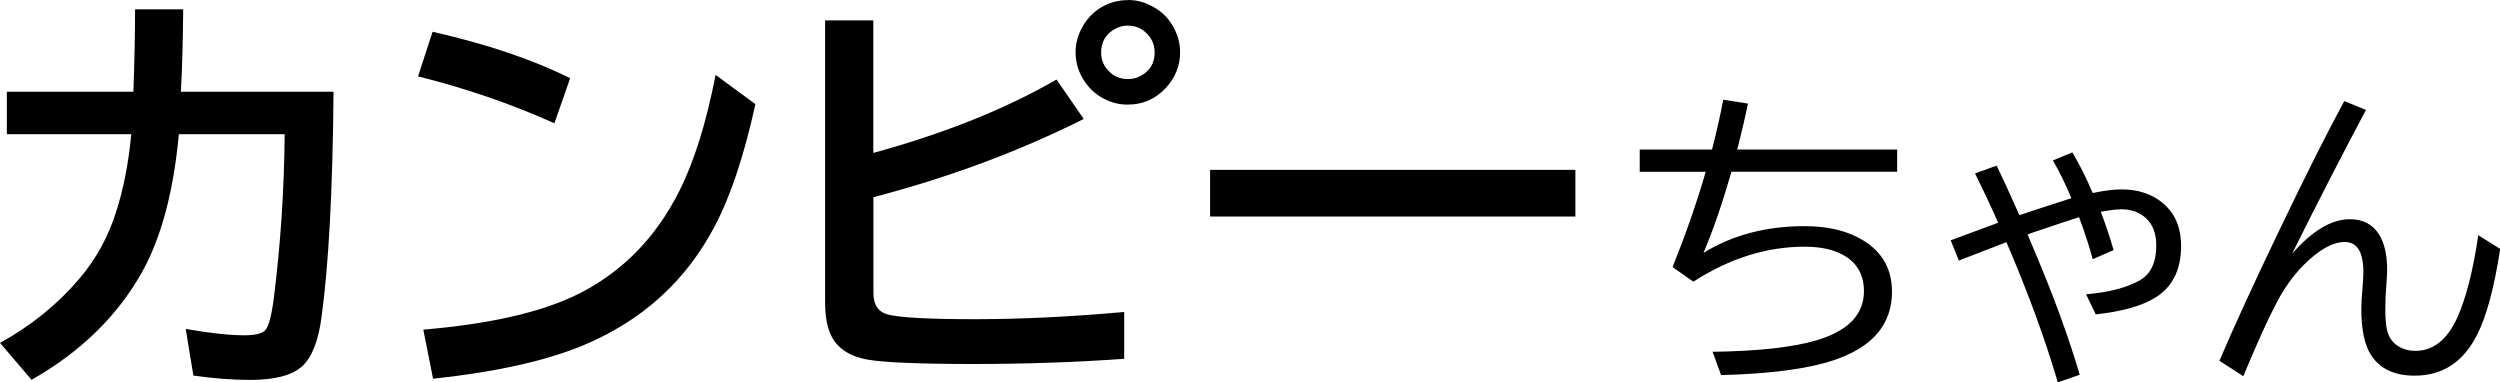
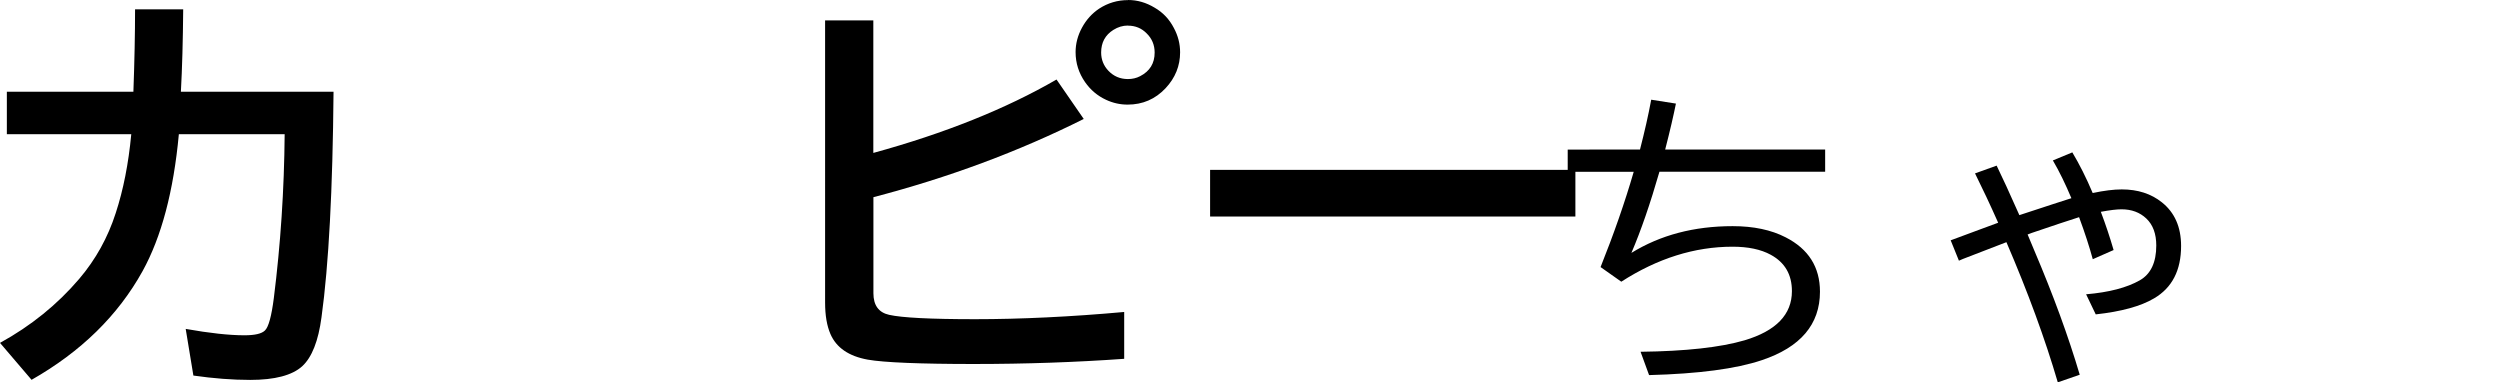
<svg xmlns="http://www.w3.org/2000/svg" id="_レイヤー_1" data-name="レイヤー 1" viewBox="0 0 270.06 41.27">
  <g>
    <path d="M.74,9.91H14.41c.12-3.32,.18-6.28,.18-8.9h5.2c-.03,3.41-.11,6.37-.25,8.9h16.49c-.09,10.59-.52,18.71-1.3,24.36-.34,2.57-1.04,4.33-2.08,5.29-1.09,.99-2.97,1.48-5.62,1.48-1.93,0-3.97-.16-6.14-.47l-.83-5.04c2.58,.46,4.7,.69,6.34,.69,1.13,0,1.87-.17,2.22-.52,.39-.37,.71-1.54,.96-3.5,.73-5.8,1.12-11.7,1.17-17.7h-11.43c-.57,6.16-1.88,11.09-3.92,14.79-2.66,4.8-6.66,8.71-11.99,11.74l-3.41-3.99c3.35-1.84,6.2-4.15,8.56-6.92,1.78-2.09,3.09-4.46,3.94-7.1,.82-2.5,1.38-5.33,1.68-8.52H.74v-4.59Z" />
-     <path d="M59.88,13.31c-4.72-2.11-9.63-3.79-14.72-5.06l1.57-4.82c5.9,1.34,10.85,3.02,14.86,5.02l-1.7,4.86Zm-14.16,22.3c7.4-.63,13.06-1.95,16.99-3.97,4.63-2.39,8.19-6.06,10.67-11,1.61-3.2,2.92-7.38,3.92-12.55l4.3,3.16c-1.21,5.53-2.67,9.92-4.39,13.18-3.11,5.93-7.86,10.23-14.25,12.89-4.03,1.67-9.43,2.87-16.18,3.59l-1.05-5.29Z" />
    <path d="M89.12,2.2h5.22v14.32c7.69-2.11,14.29-4.75,19.79-7.93l2.94,4.26c-7.05,3.53-14.63,6.34-22.72,8.45v10.38c0,1.3,.57,2.08,1.7,2.33,1.37,.31,4.47,.47,9.3,.47s10.37-.26,16.09-.78v5.06c-5.2,.37-10.62,.56-16.27,.56s-9.71-.16-11.43-.47c-2.05-.37-3.39-1.29-4.03-2.76-.39-.9-.58-2.03-.58-3.41V2.2ZM121.86,0c1,0,1.96,.28,2.87,.83,.9,.52,1.59,1.25,2.08,2.2,.45,.84,.67,1.71,.67,2.62,0,1.46-.52,2.76-1.57,3.88-1.11,1.18-2.47,1.77-4.1,1.77-.81,0-1.58-.17-2.33-.52-.93-.43-1.68-1.07-2.26-1.9-.69-.99-1.03-2.07-1.03-3.25,0-.91,.23-1.79,.69-2.64,.46-.85,1.08-1.54,1.86-2.06,.94-.61,1.98-.92,3.12-.92Zm-.02,2.76c-.55,0-1.08,.16-1.57,.47-.88,.55-1.32,1.37-1.32,2.44,0,.76,.26,1.42,.78,1.97,.57,.6,1.27,.9,2.11,.9,.48,0,.92-.1,1.32-.31,1.05-.54,1.57-1.39,1.57-2.55,0-.82-.29-1.52-.87-2.08-.54-.55-1.21-.83-2.02-.83Z" />
    <path d="M130.72,18.35h39.46v5.04h-39.46v-5.04Z" />
  </g>
  <g>
-     <path d="M177.16,16.15h7.78c.5-1.95,.91-3.74,1.21-5.38l2.67,.42c-.25,1.24-.63,2.9-1.16,4.96h17.28v2.4h-17.9c-.99,3.43-1.99,6.35-3.03,8.77,3.13-1.93,6.77-2.89,10.94-2.89,2.25,0,4.16,.4,5.73,1.21,2.46,1.26,3.7,3.21,3.7,5.87,0,3.53-2.1,6-6.29,7.4-2.77,.93-6.82,1.47-12.17,1.61l-.92-2.52c4.86-.06,8.61-.47,11.24-1.24,3.41-1.02,5.11-2.79,5.11-5.31,0-1.79-.76-3.1-2.29-3.93-1.06-.58-2.44-.87-4.12-.87-4.1,0-8.11,1.26-12.02,3.78l-2.24-1.58c1.42-3.55,2.62-6.98,3.58-10.29h-7.13v-2.4Z" />
+     <path d="M177.16,16.15c.5-1.95,.91-3.74,1.21-5.38l2.67,.42c-.25,1.24-.63,2.9-1.16,4.96h17.28v2.4h-17.9c-.99,3.43-1.99,6.35-3.03,8.77,3.13-1.93,6.77-2.89,10.94-2.89,2.25,0,4.16,.4,5.73,1.21,2.46,1.26,3.7,3.21,3.7,5.87,0,3.53-2.1,6-6.29,7.4-2.77,.93-6.82,1.47-12.17,1.61l-.92-2.52c4.86-.06,8.61-.47,11.24-1.24,3.41-1.02,5.11-2.79,5.11-5.31,0-1.79-.76-3.1-2.29-3.93-1.06-.58-2.44-.87-4.12-.87-4.1,0-8.11,1.26-12.02,3.78l-2.24-1.58c1.42-3.55,2.62-6.98,3.58-10.29h-7.13v-2.4Z" />
    <path d="M215.67,17.86c.59,1.21,1.42,3,2.47,5.38,.77-.26,1.97-.65,3.6-1.18l1.55-.5,.47-.15c-.64-1.52-1.3-2.89-2-4.08l2.1-.87c.76,1.27,1.5,2.73,2.2,4.39,1.23-.26,2.28-.39,3.14-.39,1.74,0,3.18,.47,4.34,1.4,1.38,1.1,2.07,2.67,2.07,4.71,0,2.63-.97,4.52-2.92,5.66-1.43,.85-3.54,1.43-6.3,1.73l-1.04-2.17c2.48-.21,4.41-.72,5.8-1.51,1.19-.68,1.78-1.94,1.78-3.76,0-1.27-.36-2.24-1.08-2.92-.7-.66-1.59-.99-2.67-.99-.53,0-1.27,.09-2.24,.27,.53,1.4,.99,2.78,1.38,4.13l-2.25,.99c-.37-1.36-.86-2.87-1.48-4.54-1.13,.36-2.83,.92-5.11,1.7l-.45,.17c.2,.49,.44,1.06,.71,1.7,2.06,4.84,3.7,9.32,4.92,13.45l-2.37,.82c-1.38-4.71-3.23-9.75-5.55-15.14-1.5,.57-3.06,1.18-4.69,1.81l-.44,.19-.89-2.2c.94-.36,2-.75,3.18-1.18,.74-.27,1.39-.51,1.95-.72-.87-1.96-1.71-3.74-2.5-5.33l2.34-.84Z" />
-     <path d="M239.74,39c1.61-3.78,3.73-8.39,6.34-13.83,2.97-6.2,5.36-10.95,7.16-14.25l2.34,.96c-2.54,4.77-5.21,9.95-7.98,15.53,2.18-2.49,4.26-3.73,6.24-3.73,1.4,0,2.45,.54,3.14,1.63,.59,.92,.89,2.2,.89,3.83,0,.39-.03,.9-.08,1.53-.08,1-.12,1.92-.12,2.76,0,1.25,.11,2.16,.34,2.71,.25,.62,.69,1.09,1.33,1.41,.47,.24,1,.35,1.6,.35,1.89,0,3.38-1.17,4.47-3.51,.97-2.13,1.74-5.12,2.3-8.98l2.37,1.48c-.64,4.17-1.47,7.27-2.5,9.29-1.49,2.94-3.74,4.4-6.74,4.4-2.2,0-3.77-.75-4.72-2.24-.69-1.08-1.04-2.72-1.04-4.94,0-.63,.04-1.35,.12-2.17,.07-.78,.1-1.4,.1-1.85,0-2.16-.67-3.24-2.02-3.24-.99,0-2.08,.49-3.29,1.46-1.59,1.28-2.94,2.96-4.03,5.04-.94,1.77-2.15,4.44-3.63,8l-2.55-1.65Z" />
  </g>
</svg>